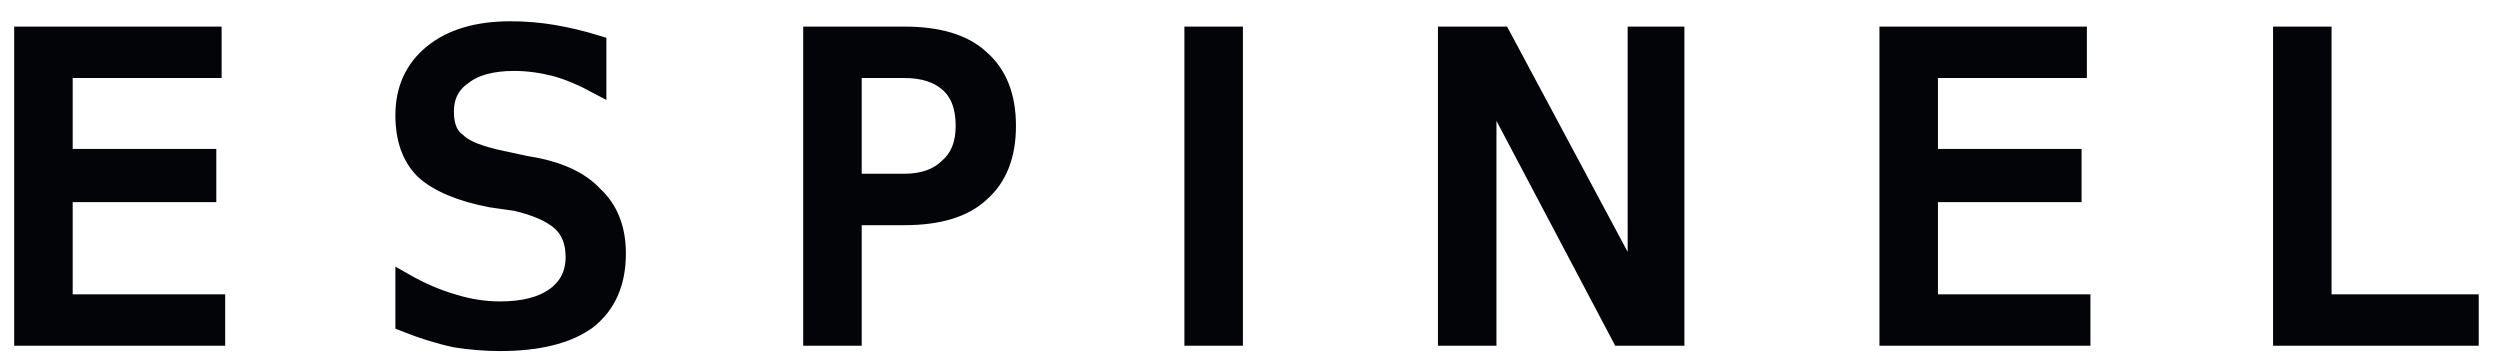
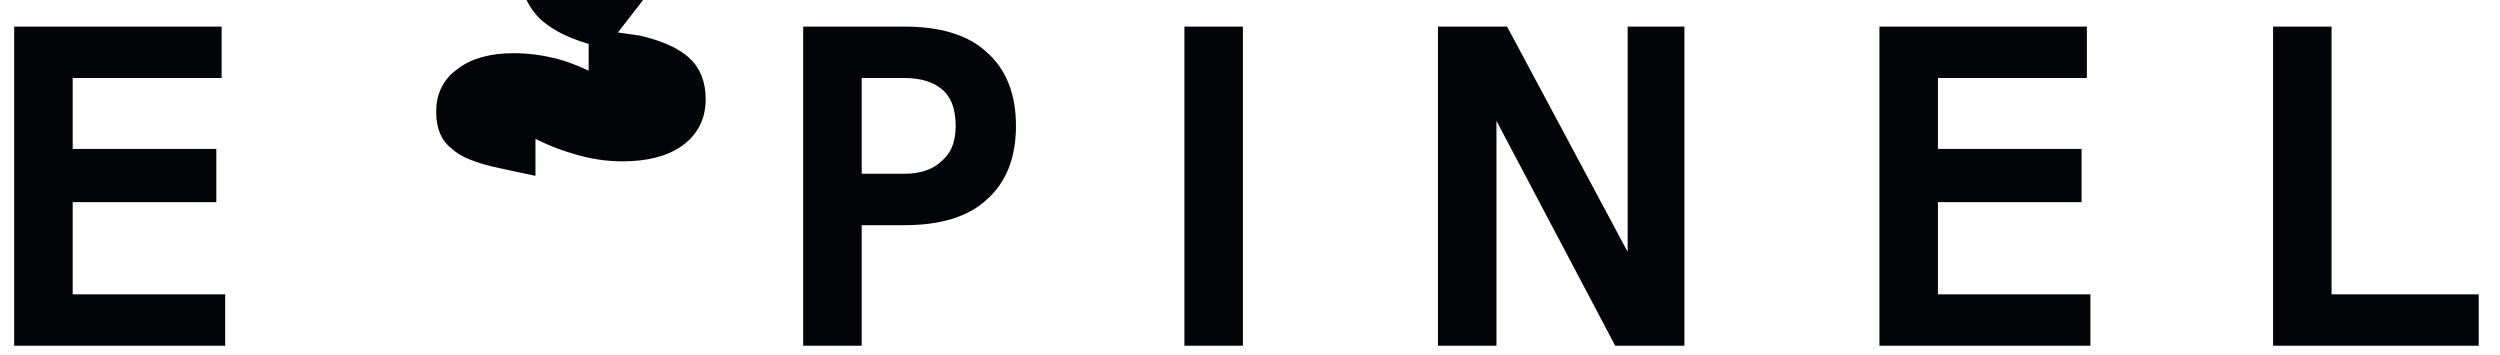
<svg xmlns="http://www.w3.org/2000/svg" version="1.2" viewBox="0 0 141 20" width="141" height="20">
  <title>Proyecto nuevo</title>
  <style>
		.s0 { fill: #020407;stroke: #020407;stroke-miterlimit:10 } 
	</style>
-   <path id="E S P I N E L " class="s0" aria-label="E S P I N E L" d="m1.3 19v-17h10.7v1.9h-8.4v5h8.1v2h-8.1v6.2h8.6v1.9zm32.4-16.5v2.3q-1.3-0.7-2.4-1-1.2-0.3-2.3-0.3-1.9 0-2.9 0.8-1 0.7-1 2 0 1.2 0.7 1.7 0.6 0.6 2.5 1l1.4 0.3q2.6 0.4 3.8 1.7 1.3 1.2 1.3 3.3 0 2.5-1.7 3.8-1.7 1.2-4.9 1.2-1.2 0-2.5-0.2-1.4-0.3-2.9-0.9v-2.3q1.4 0.8 2.8 1.2 1.3 0.4 2.6 0.4 2 0 3.1-0.8 1.1-0.8 1.1-2.2 0-1.3-0.8-2-0.8-0.7-2.5-1.1l-1.4-0.2q-2.6-0.5-3.8-1.6-1.1-1.1-1.1-3.1 0-2.2 1.6-3.5 1.6-1.3 4.4-1.3 1.2 0 2.4 0.2 1.2 0.2 2.5 0.6zm17.3 1.4h-2.9v6.4h2.9q1.6 0 2.5-0.9 0.9-0.8 0.9-2.3 0-1.6-0.9-2.4-0.9-0.8-2.5-0.8zm-5.2 15.1v-17h5.2q2.9 0 4.3 1.3 1.5 1.3 1.5 3.8 0 2.5-1.5 3.8-1.4 1.3-4.3 1.3h-2.9v6.8zm21.5 0v-17h2.3v17zm14.3 0v-17h3.1l7.6 14.2v-14.2h2.2v17h-3.1l-7.5-14.2v14.2zm24.9 0v-17h10.7v1.9h-8.4v5h8.1v2h-8.1v6.2h8.6v1.9zm22.2 0v-17h2.3v15.1h8.3v1.9z" />
+   <path id="E S P I N E L " class="s0" aria-label="E S P I N E L" d="m1.3 19v-17h10.7v1.9h-8.4v5h8.1v2h-8.1v6.2h8.6v1.9zm32.4-16.5v2.3q-1.3-0.7-2.4-1-1.2-0.3-2.3-0.3-1.9 0-2.9 0.8-1 0.7-1 2 0 1.2 0.7 1.7 0.6 0.6 2.5 1l1.4 0.3v-2.3q1.4 0.8 2.8 1.2 1.3 0.4 2.6 0.4 2 0 3.1-0.8 1.1-0.8 1.1-2.2 0-1.3-0.8-2-0.8-0.7-2.5-1.1l-1.4-0.2q-2.6-0.5-3.8-1.6-1.1-1.1-1.1-3.1 0-2.2 1.6-3.5 1.6-1.3 4.4-1.3 1.2 0 2.4 0.2 1.2 0.2 2.5 0.6zm17.3 1.4h-2.9v6.4h2.9q1.6 0 2.5-0.9 0.9-0.8 0.9-2.3 0-1.6-0.9-2.4-0.9-0.8-2.5-0.8zm-5.2 15.1v-17h5.2q2.9 0 4.3 1.3 1.5 1.3 1.5 3.8 0 2.5-1.5 3.8-1.4 1.3-4.3 1.3h-2.9v6.8zm21.5 0v-17h2.3v17zm14.3 0v-17h3.1l7.6 14.2v-14.2h2.2v17h-3.1l-7.5-14.2v14.2zm24.9 0v-17h10.7v1.9h-8.4v5h8.1v2h-8.1v6.2h8.6v1.9zm22.2 0v-17h2.3v15.1h8.3v1.9z" />
</svg>